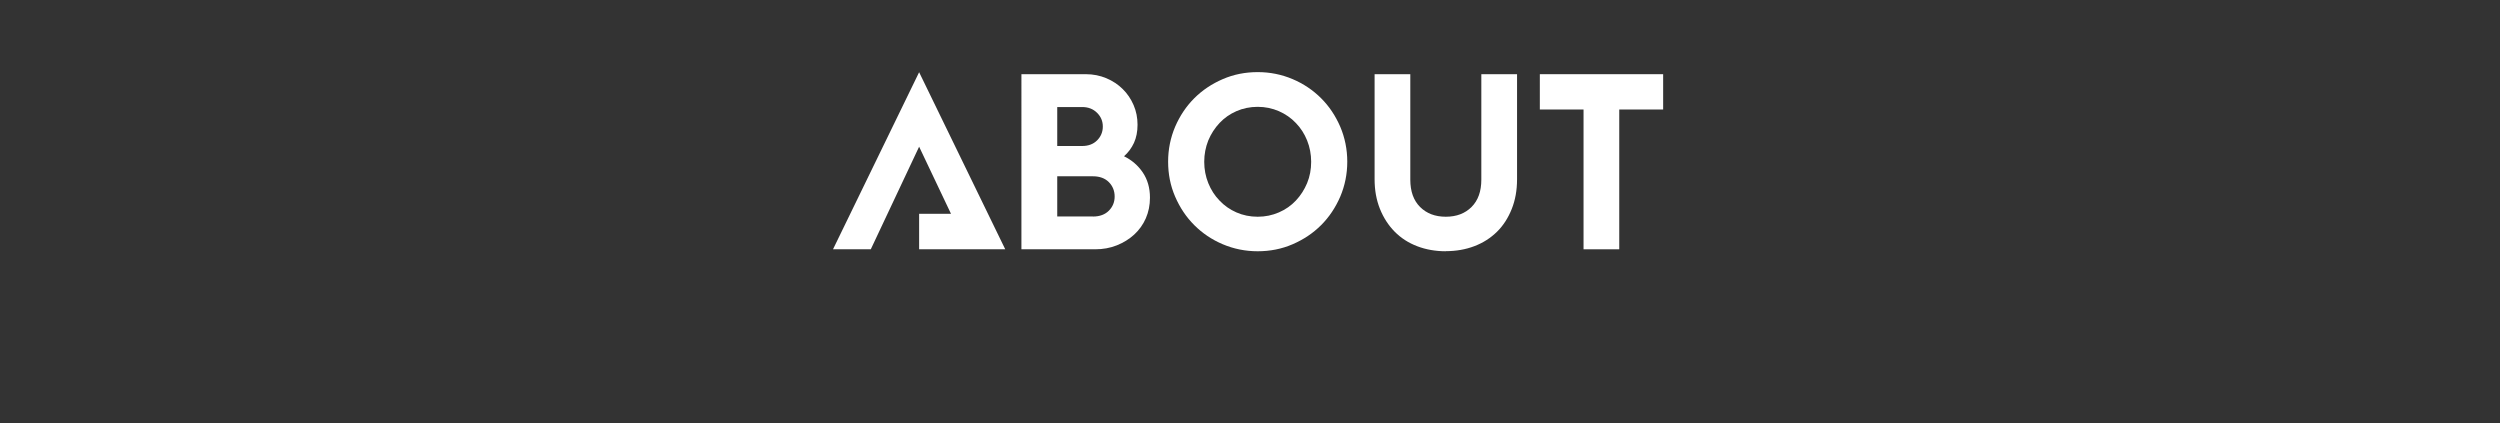
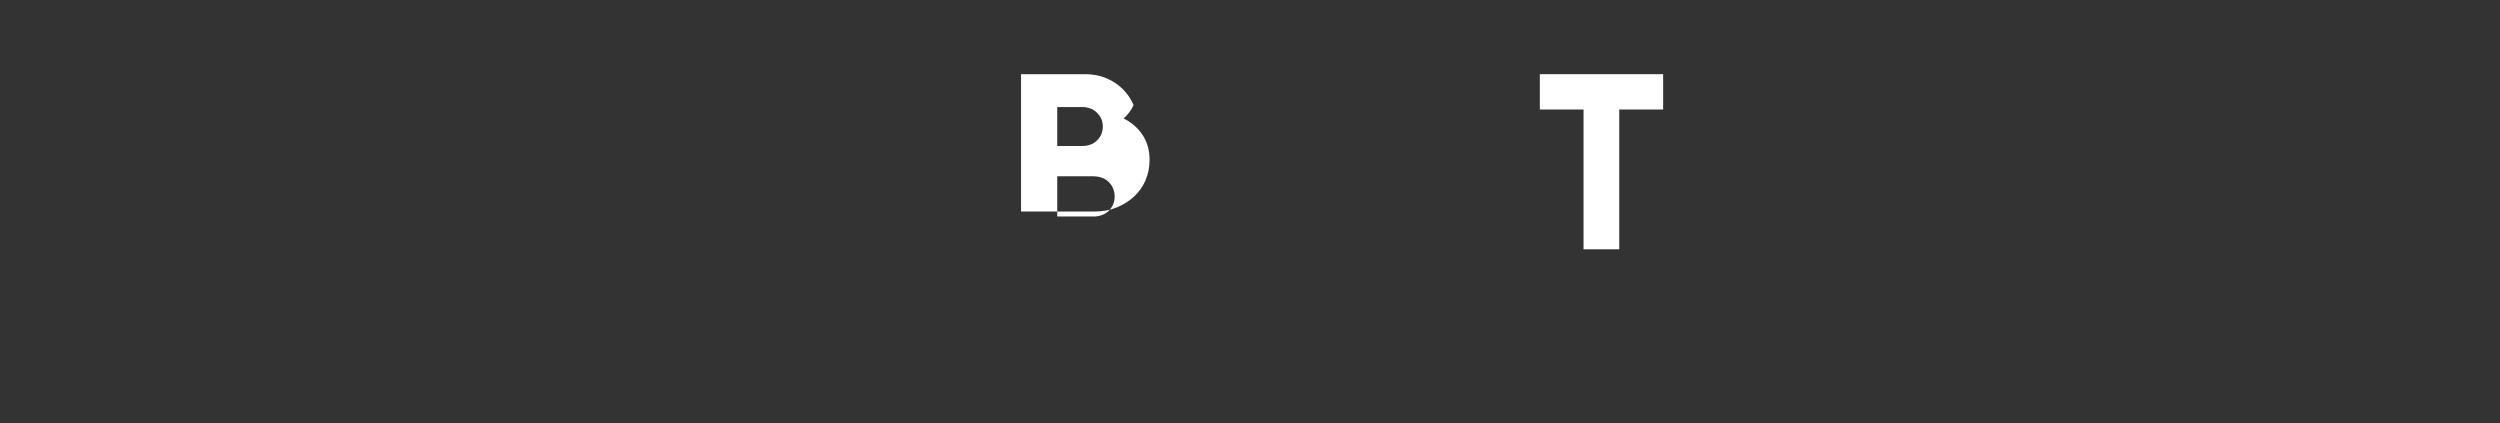
<svg xmlns="http://www.w3.org/2000/svg" id="a" data-name="ABOUT" viewBox="0 0 253.42 42.9">
  <rect x="0" y="0" width="253.42" height="42.9" fill="#333333" stroke="none" />
  <defs>
    <style>
      .b {
        fill: #fff;
      }
    </style>
  </defs>
-   <path class="b" d="M93.17,21.67h3.23l-3.23-6.8-4.9,10.4h-3.83l8.73-17.95,8.73,17.95h-8.73v-3.6Z" />
-   <path class="b" d="M103.54,7.52h6.52c.75,0,1.45.14,2.09.41s1.2.64,1.66,1.1c.47.46.83,1,1.1,1.62s.4,1.29.4,1.99-.12,1.31-.36,1.84c-.24.52-.58.98-1.01,1.36.78.38,1.42.93,1.9,1.64.48.71.73,1.56.73,2.56,0,.75-.14,1.45-.42,2.09-.28.64-.68,1.19-1.18,1.65-.5.46-1.09.82-1.76,1.09-.68.27-1.4.4-2.19.4h-7.48V7.52ZM109.69,14.8c.63,0,1.14-.19,1.52-.57s.58-.85.58-1.4-.19-1-.58-1.39-.89-.59-1.52-.59h-2.52v3.95h2.52ZM110.79,21.95c.68,0,1.22-.2,1.61-.59.39-.39.59-.87.59-1.44s-.2-1.07-.59-1.46-.93-.59-1.61-.59h-3.62v4.07h3.62Z" />
-   <path class="b" d="M127.49,25.47c-1.25,0-2.43-.24-3.54-.71-1.11-.47-2.07-1.12-2.89-1.94-.82-.82-1.46-1.78-1.94-2.89s-.71-2.29-.71-3.54.24-2.43.71-3.54c.48-1.11,1.12-2.07,1.94-2.89.82-.82,1.78-1.46,2.89-1.94,1.11-.48,2.29-.71,3.54-.71s2.43.24,3.54.71c1.11.47,2.07,1.12,2.89,1.94.82.82,1.46,1.78,1.94,2.89.47,1.11.71,2.29.71,3.54s-.24,2.43-.71,3.54c-.48,1.11-1.12,2.07-1.94,2.89-.82.82-1.78,1.46-2.89,1.94s-2.29.71-3.54.71ZM127.49,21.97c.77,0,1.48-.15,2.15-.44.67-.29,1.24-.69,1.72-1.2.48-.51.86-1.1,1.14-1.77.28-.68.41-1.4.41-2.16s-.14-1.49-.41-2.16c-.27-.67-.65-1.27-1.14-1.77-.48-.51-1.06-.91-1.72-1.2-.67-.29-1.38-.44-2.15-.44s-1.5.15-2.16.44c-.66.29-1.23.69-1.71,1.2-.48.51-.86,1.1-1.14,1.77-.27.68-.41,1.4-.41,2.16s.14,1.49.41,2.16c.27.67.65,1.27,1.14,1.77.48.51,1.05.91,1.71,1.2.66.29,1.38.44,2.16.44Z" />
-   <path class="b" d="M146.57,25.47c-1.05,0-2.02-.17-2.91-.51-.89-.34-1.65-.83-2.29-1.48-.63-.64-1.13-1.41-1.49-2.31s-.54-1.9-.54-3V7.52h3.62v10.7c0,1.18.33,2.1.99,2.76.66.66,1.53.99,2.61.99s1.95-.33,2.61-.99c.66-.66.99-1.58.99-2.76V7.52h3.62v10.67c0,1.1-.18,2.1-.54,3-.36.9-.85,1.67-1.49,2.3s-1.4,1.12-2.29,1.46c-.89.34-1.86.51-2.91.51Z" />
+   <path class="b" d="M103.54,7.52h6.52c.75,0,1.45.14,2.09.41s1.2.64,1.66,1.1c.47.46.83,1,1.1,1.62c-.24.52-.58.98-1.01,1.36.78.38,1.42.93,1.9,1.64.48.71.73,1.56.73,2.56,0,.75-.14,1.45-.42,2.09-.28.64-.68,1.19-1.18,1.65-.5.46-1.09.82-1.76,1.09-.68.27-1.4.4-2.19.4h-7.48V7.52ZM109.69,14.8c.63,0,1.14-.19,1.52-.57s.58-.85.58-1.4-.19-1-.58-1.39-.89-.59-1.52-.59h-2.52v3.95h2.52ZM110.79,21.95c.68,0,1.22-.2,1.61-.59.39-.39.59-.87.59-1.44s-.2-1.07-.59-1.46-.93-.59-1.61-.59h-3.62v4.07h3.62Z" />
  <path class="b" d="M160.51,11.1h-4.42v-3.58h12.5v3.58h-4.45v14.17h-3.62v-14.17Z" />
</svg>